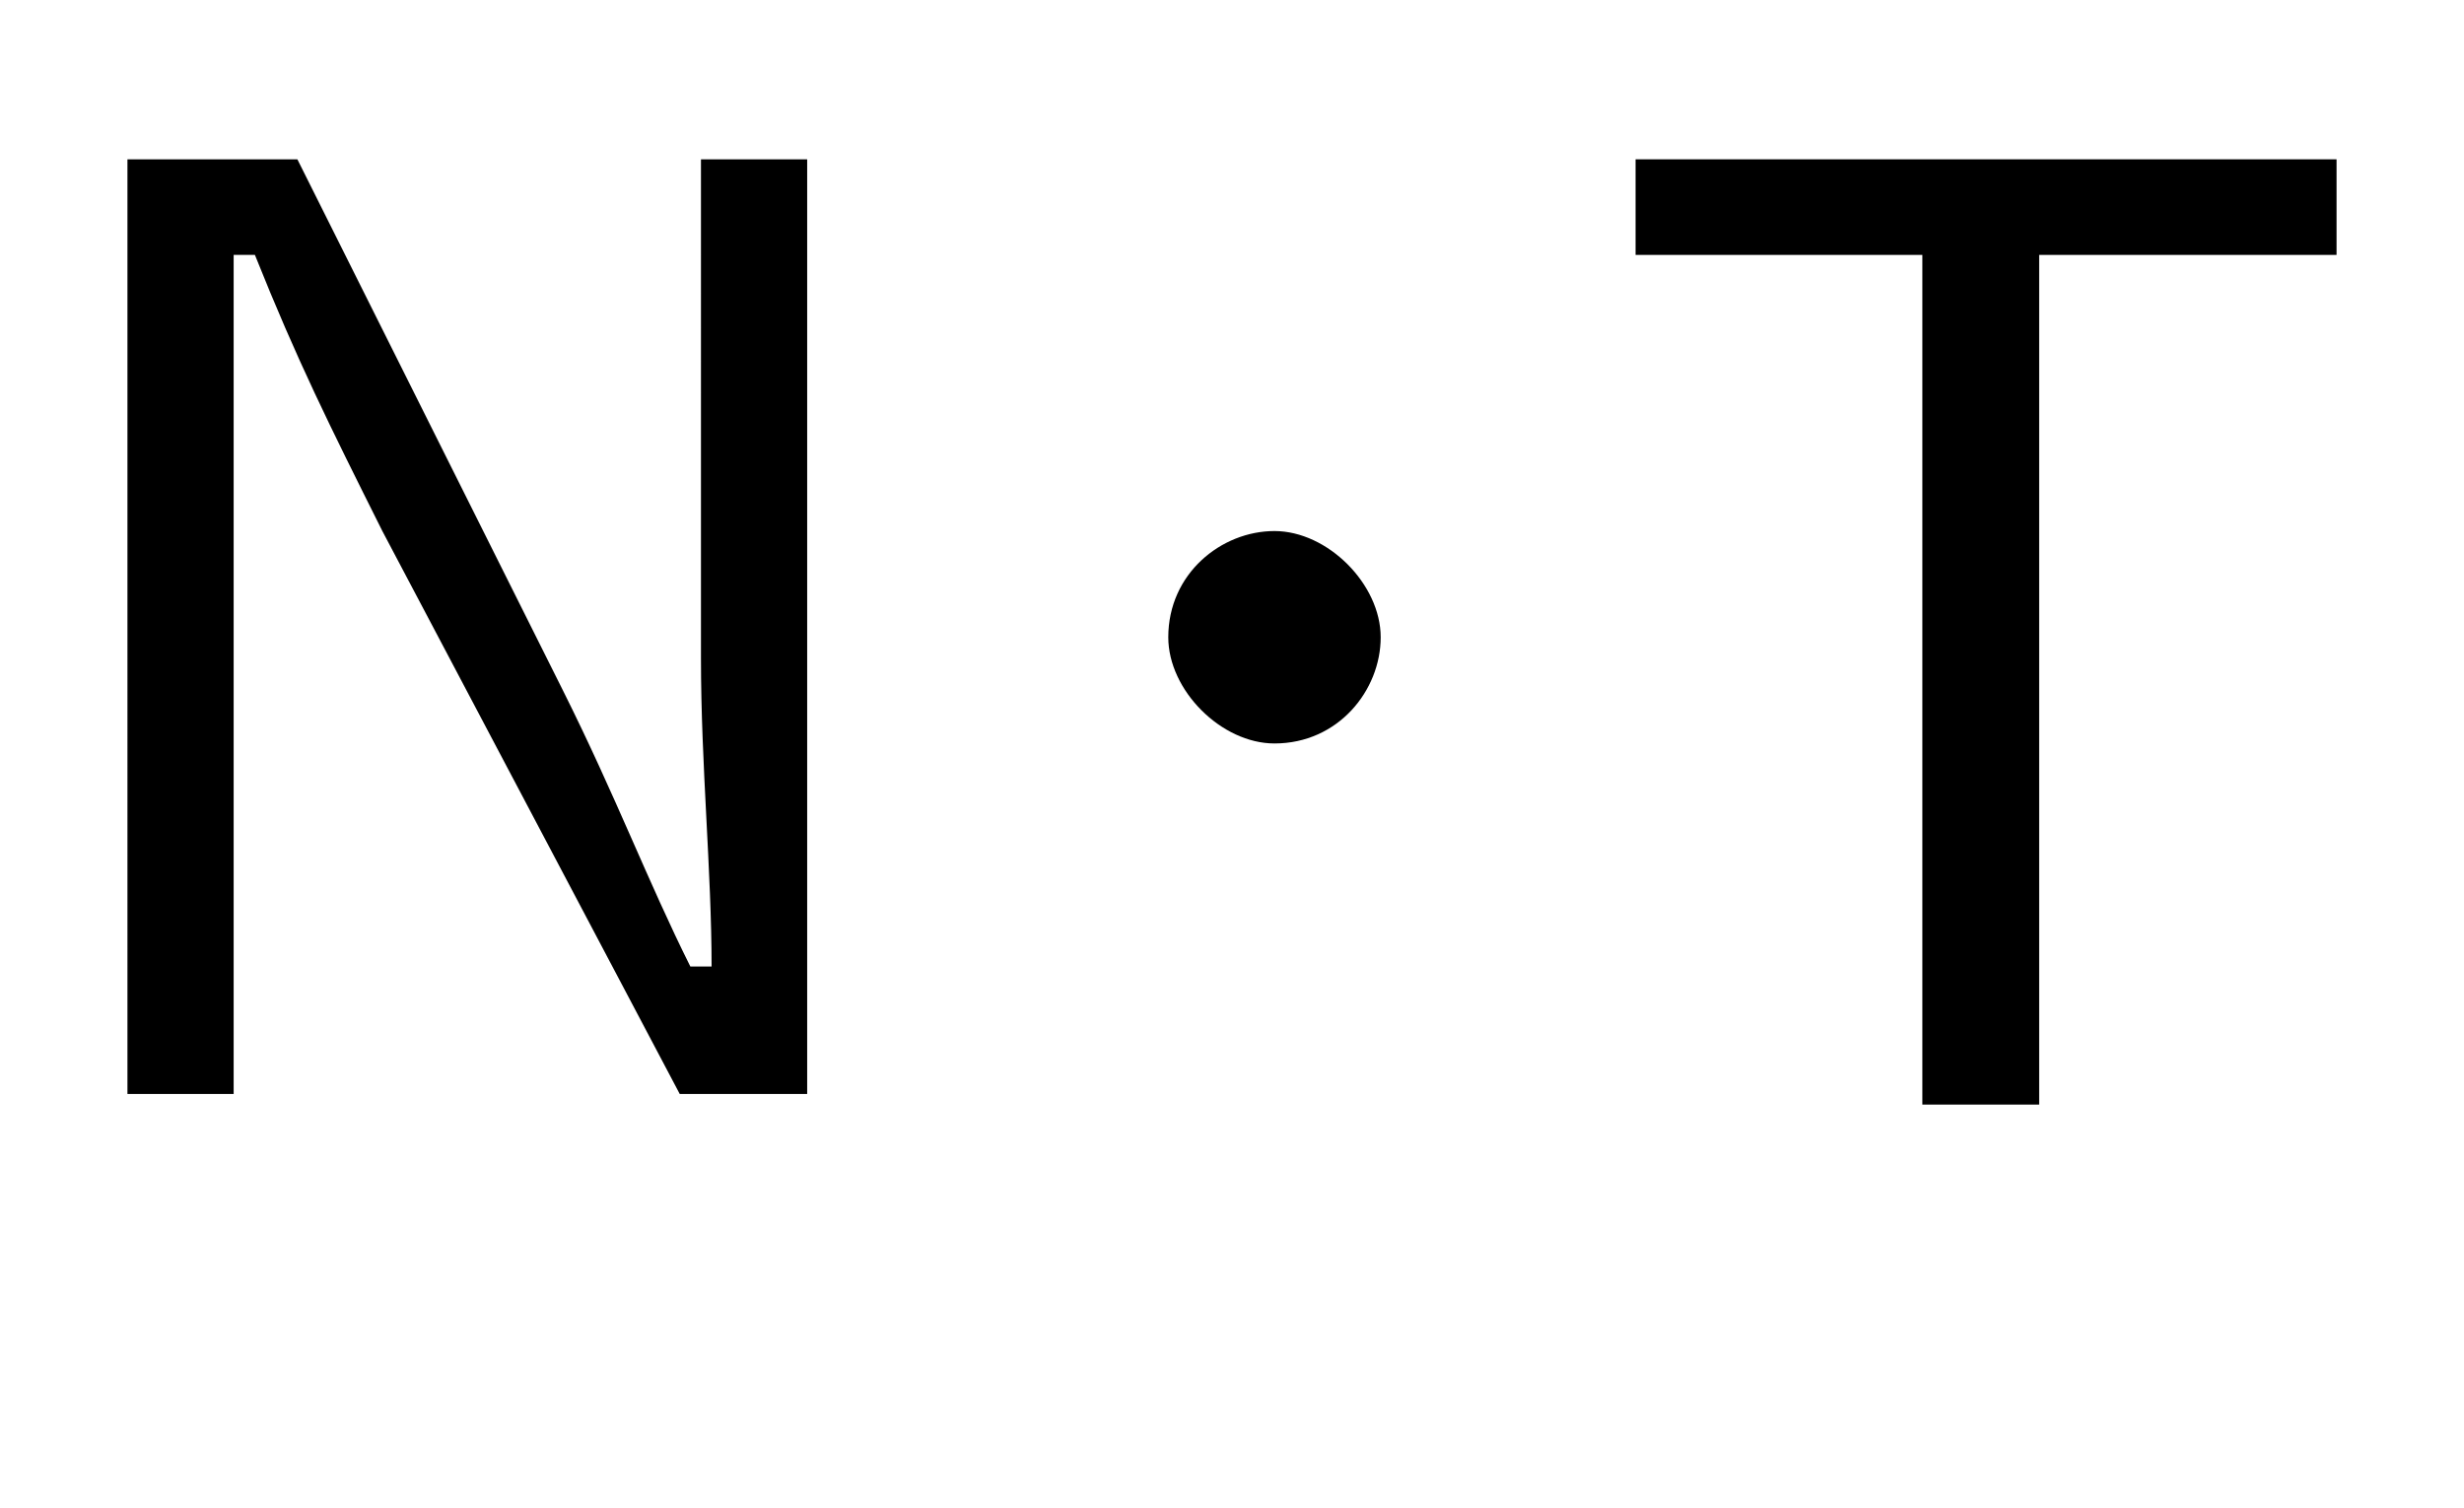
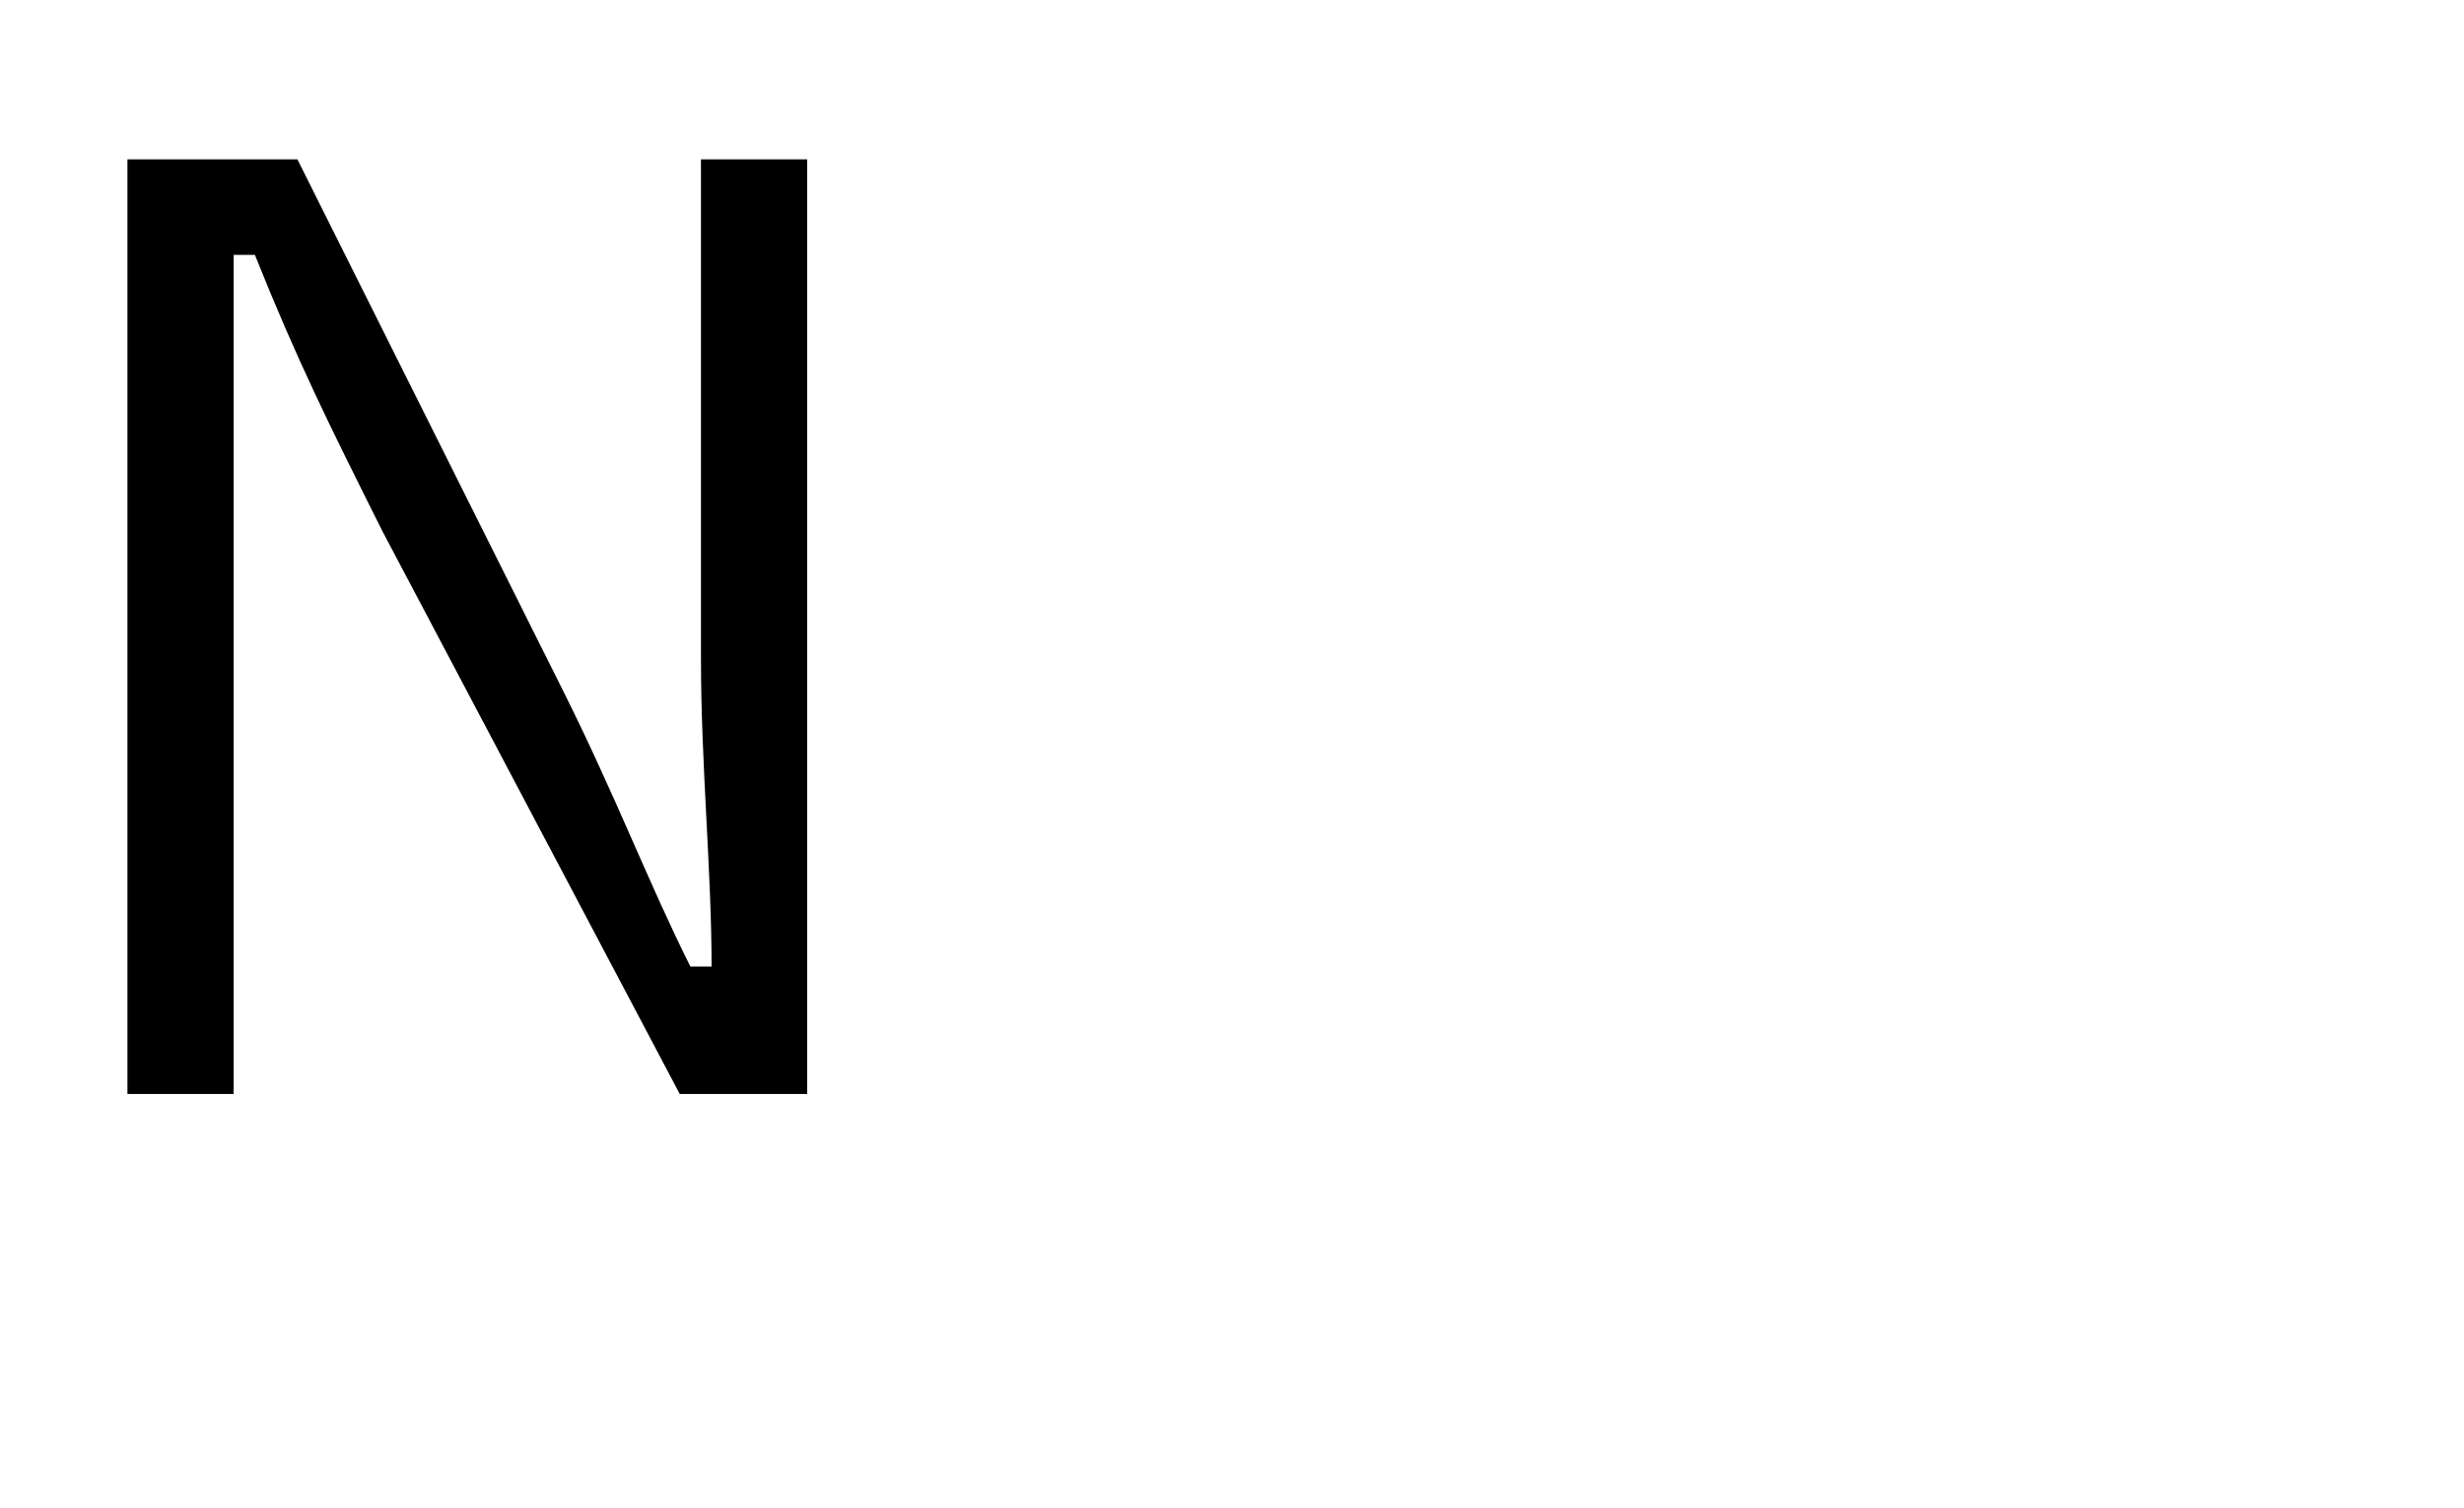
<svg xmlns="http://www.w3.org/2000/svg" version="1.1" id="レイヤー_1" x="0px" y="0px" viewBox="0 0 23.2 14.2" style="enable-background:new 0 0 23.2 14.2;" xml:space="preserve">
  <style type="text/css">
	.st0{enable-background:new    ;}
</style>
  <g class="st0">
    <path d="M7.7,10.3H6.4L3.6,5C3.1,4,2.8,3.4,2.4,2.4H2.2c0,1,0,1.9,0,2.8v5.1h-1V1.5h1.6l2.5,5c0.5,1,0.8,1.8,1.2,2.6h0.2   c0-0.9-0.1-1.9-0.1-2.9V1.5h1V10.3z" />
-     <path d="M13,6c0,0.5-0.4,1-1,1c-0.5,0-1-0.5-1-1c0-0.6,0.5-1,1-1C12.5,5,13,5.5,13,6z" />
-     <path d="M22,2.4h-2.8v8h-1.1v-8h-2.7V1.5H22V2.4z" />
  </g>
</svg>